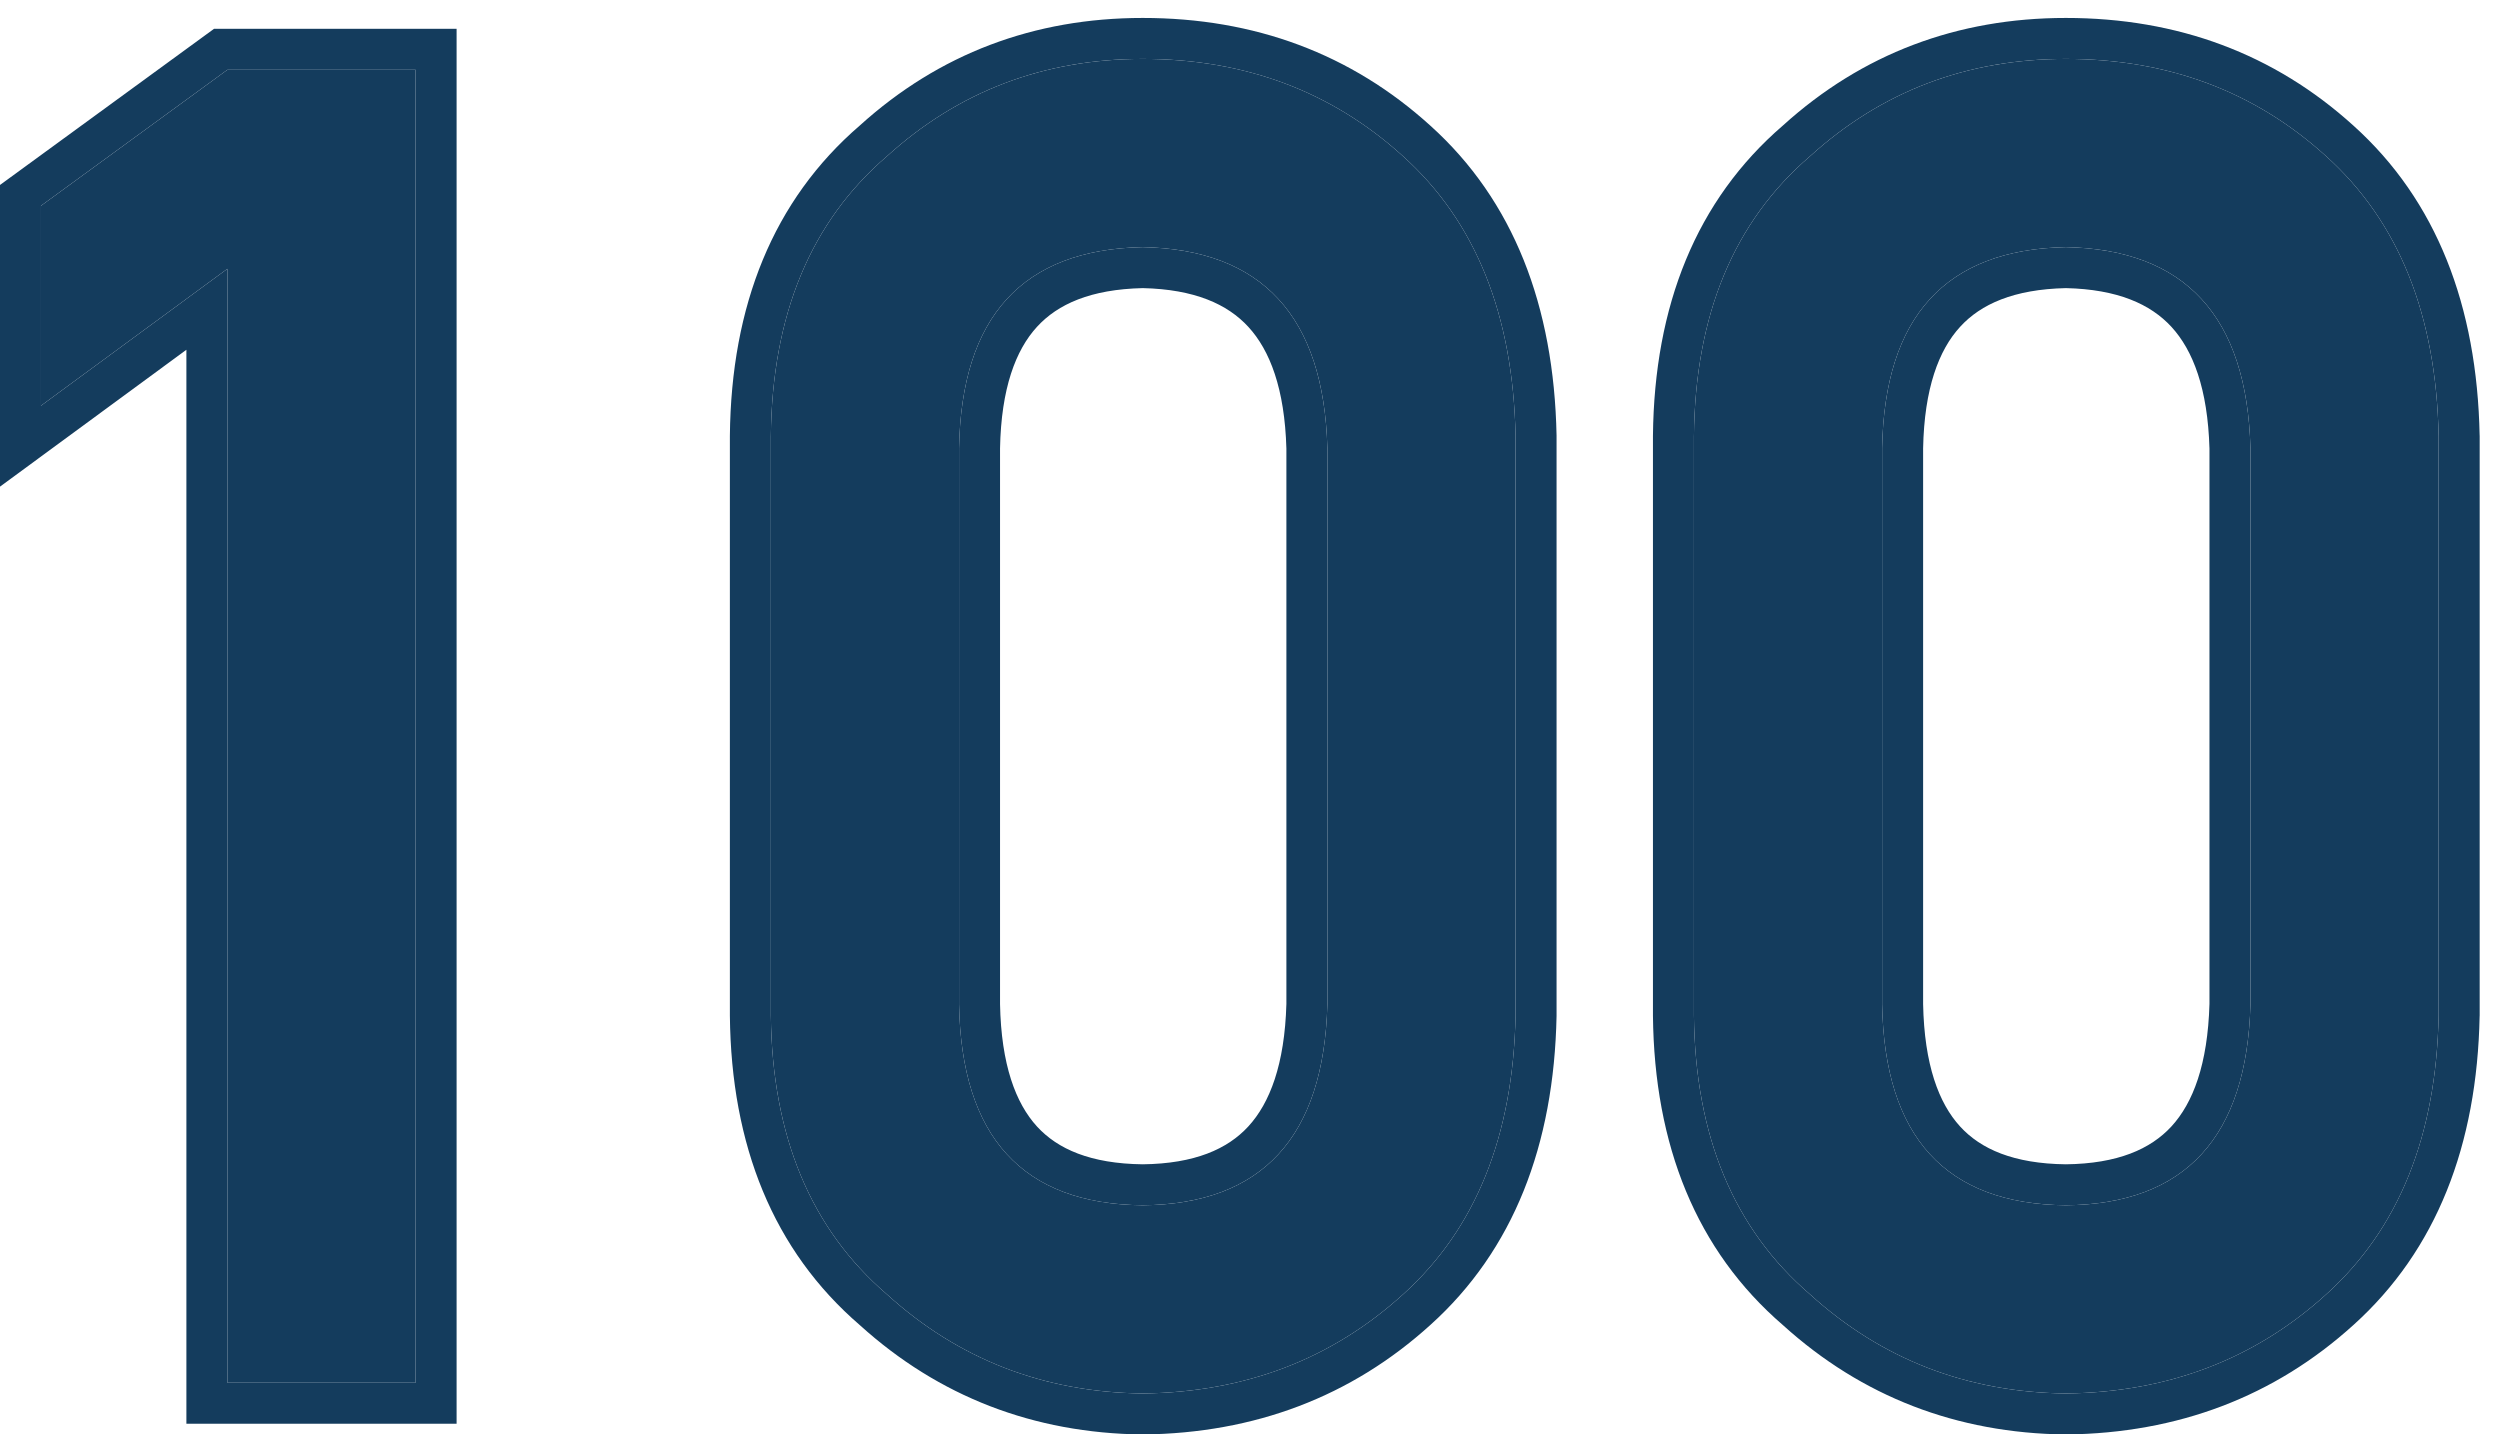
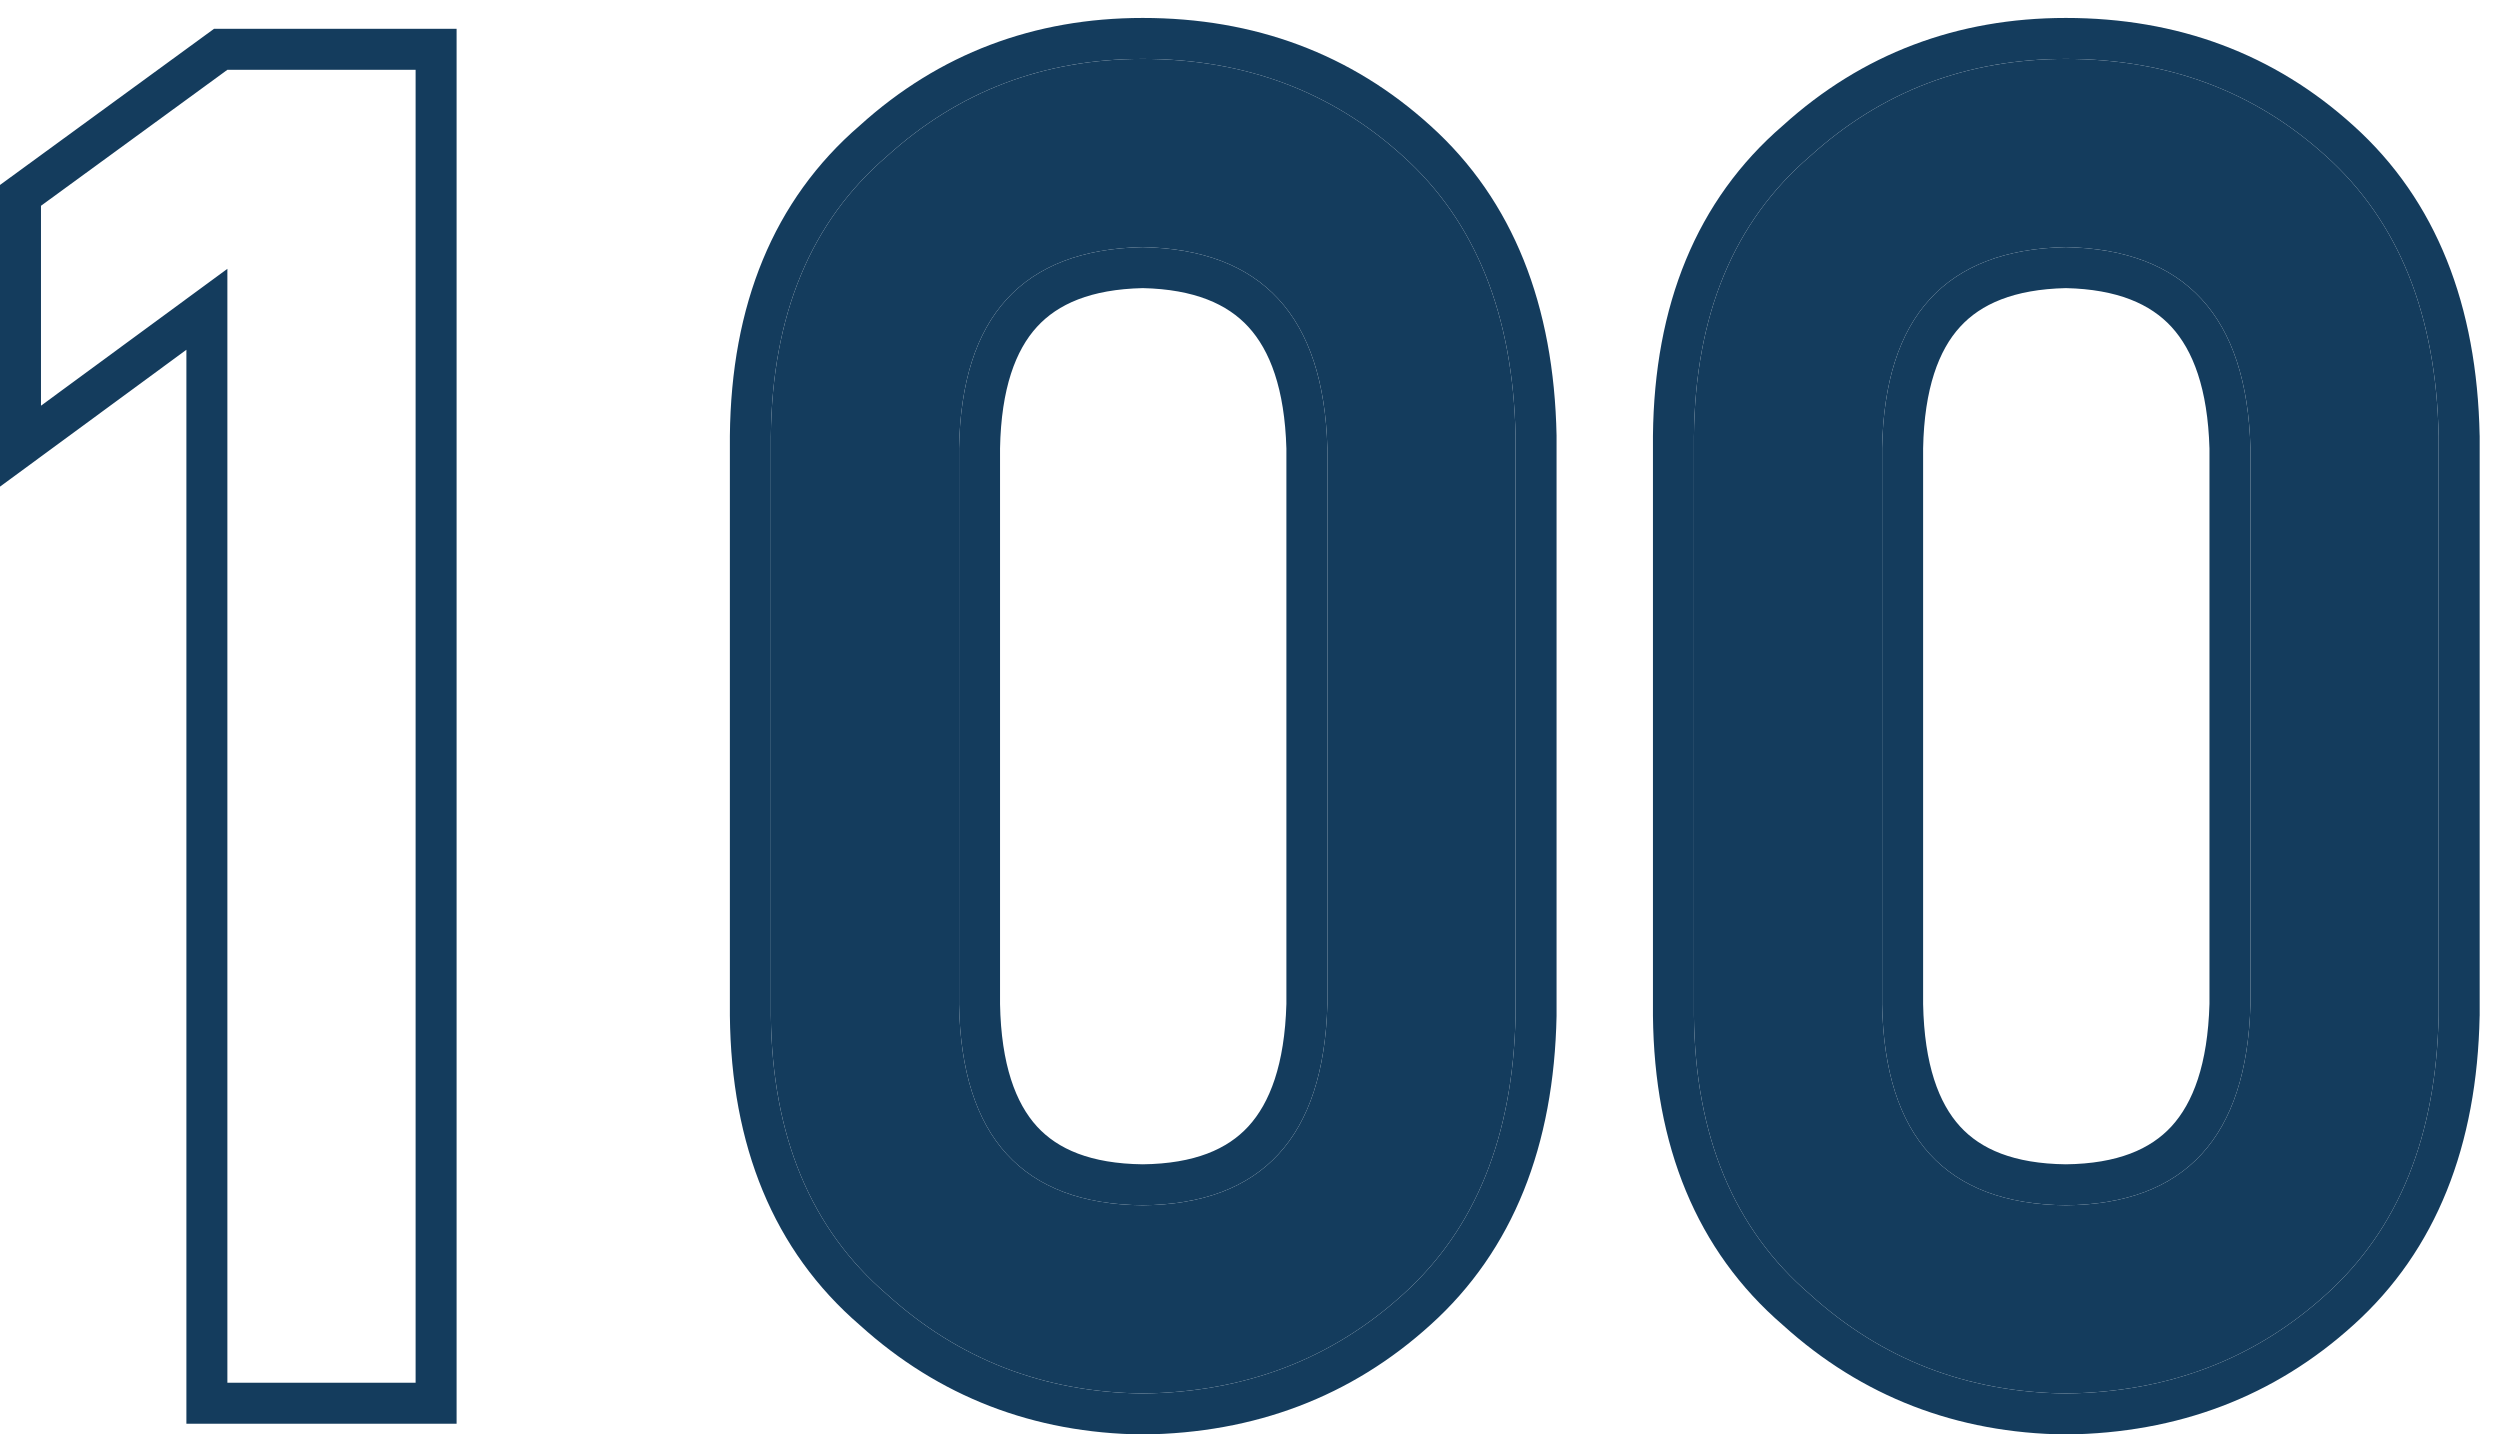
<svg xmlns="http://www.w3.org/2000/svg" width="61" height="35" viewBox="0 0 61 35" fill="none">
  <path d="M54.911 24.509V10.93C54.823 7.722 53.322 6.088 50.407 6.03C47.477 6.088 45.983 7.722 45.924 10.93V24.509C45.983 27.746 47.477 29.379 50.407 29.409C53.322 29.379 54.823 27.746 54.911 24.509ZM41.332 24.773V10.644C41.361 7.685 42.306 5.407 44.166 3.811C45.91 2.229 47.99 1.438 50.407 1.438C52.897 1.438 55.014 2.229 56.757 3.811C58.529 5.407 59.445 7.685 59.503 10.644V24.773C59.445 27.717 58.529 29.987 56.757 31.584C55.014 33.166 52.897 33.972 50.407 34.001C47.99 33.972 45.91 33.166 44.166 31.584C42.306 29.987 41.361 27.717 41.332 24.773Z" fill="#143C5D" />
  <path d="M32.388 24.509V10.93C32.3 7.722 30.798 6.088 27.883 6.03C24.954 6.088 23.459 7.722 23.401 10.93V24.509C23.459 27.746 24.954 29.379 27.883 29.409C30.798 29.379 32.3 27.746 32.388 24.509ZM18.809 24.773V10.644C18.838 7.685 19.783 5.407 21.643 3.811C23.386 2.229 25.466 1.438 27.883 1.438C30.373 1.438 32.49 2.229 34.233 3.811C36.006 5.407 36.921 7.685 36.98 10.644V24.773C36.921 27.717 36.006 29.987 34.233 31.584C32.49 33.166 30.373 33.972 27.883 34.001C25.466 33.972 23.386 33.166 21.643 31.584C19.783 29.987 18.838 27.717 18.809 24.773Z" fill="#143C5D" />
-   <path d="M5.548 6.559L1 9.899V5.021L5.548 1.703H10.141V33.739H5.548V6.559Z" fill="#143C5D" />
  <path fill-rule="evenodd" clip-rule="evenodd" d="M40.332 24.782L40.332 24.773L40.332 10.634C40.364 7.457 41.388 4.883 43.505 3.061C45.435 1.313 47.753 0.438 50.407 0.438C53.129 0.438 55.489 1.31 57.428 3.069C59.452 4.893 60.441 7.461 60.503 10.624L60.504 10.634V24.782L60.503 24.792C60.441 27.943 59.451 30.502 57.428 32.326C55.492 34.081 53.137 34.969 50.419 35.001L50.407 35.001L50.395 35.001C47.745 34.969 45.432 34.079 43.505 32.334C41.389 30.512 40.364 27.946 40.332 24.782ZM44.166 31.584C45.91 33.166 47.99 33.972 50.407 34.001C52.897 33.972 55.014 33.166 56.757 31.584C58.529 29.987 59.445 27.717 59.503 24.773V10.644C59.445 7.685 58.529 5.407 56.757 3.811C55.014 2.229 52.897 1.438 50.407 1.438C47.99 1.438 45.91 2.229 44.166 3.811C42.306 5.407 41.361 7.685 41.332 10.644V24.773C41.361 27.717 42.306 29.987 44.166 31.584ZM53.911 10.944C53.869 9.483 53.509 8.548 52.983 7.975C52.472 7.42 51.669 7.059 50.407 7.03C49.135 7.059 48.332 7.421 47.827 7.974C47.306 8.543 46.953 9.476 46.924 10.939V24.5C46.953 25.98 47.307 26.919 47.827 27.487C48.33 28.037 49.131 28.394 50.407 28.409C51.673 28.394 52.474 28.038 52.983 27.485C53.508 26.914 53.869 25.973 53.911 24.495V10.944ZM54.911 24.509V10.93C54.823 7.722 53.322 6.088 50.407 6.03C47.477 6.088 45.983 7.722 45.924 10.93V24.509C45.983 27.746 47.477 29.379 50.407 29.409C53.322 29.379 54.823 27.746 54.911 24.509Z" fill="#143C5D" />
  <path fill-rule="evenodd" clip-rule="evenodd" d="M17.809 24.782L17.809 24.773L17.809 10.634C17.84 7.457 18.864 4.883 20.981 3.061C22.912 1.313 25.23 0.438 27.883 0.438C30.606 0.438 32.966 1.31 34.904 3.069C36.928 4.893 37.917 7.461 37.98 10.624L37.98 10.634V24.782L37.98 24.792C37.917 27.943 36.927 30.503 34.904 32.326C32.969 34.081 30.613 34.969 27.895 35.001L27.883 35.001L27.871 35.001C25.222 34.969 22.909 34.079 20.981 32.334C18.866 30.512 17.84 27.946 17.809 24.782ZM21.643 31.584C23.386 33.166 25.466 33.972 27.883 34.001C30.373 33.972 32.49 33.166 34.233 31.584C36.006 29.987 36.921 27.717 36.98 24.773V10.644C36.921 7.685 36.006 5.407 34.233 3.811C32.49 2.229 30.373 1.438 27.883 1.438C25.466 1.438 23.386 2.229 21.643 3.811C19.783 5.407 18.838 7.685 18.809 10.644V24.773C18.838 27.717 19.783 29.987 21.643 31.584ZM31.388 10.944C31.346 9.483 30.986 8.548 30.459 7.975C29.949 7.42 29.146 7.059 27.883 7.03C26.611 7.059 25.809 7.421 25.303 7.974C24.782 8.543 24.429 9.476 24.401 10.939V24.5C24.429 25.98 24.784 26.919 25.303 27.487C25.807 28.037 26.608 28.394 27.883 28.409C29.15 28.394 29.951 28.038 30.459 27.485C30.984 26.914 31.346 25.973 31.388 24.495V10.944ZM32.388 24.509V10.93C32.3 7.722 30.798 6.088 27.883 6.03C24.954 6.088 23.459 7.722 23.401 10.93V24.509C23.459 27.746 24.954 29.379 27.883 29.409C30.798 29.379 32.3 27.746 32.388 24.509Z" fill="#143C5D" />
  <path fill-rule="evenodd" clip-rule="evenodd" d="M1 5.021L5.548 1.703H10.141V33.739H5.548V6.559L1 9.899V5.021ZM4.548 8.534L0 11.874V4.513L5.222 0.703H11.141V34.739H4.548V8.534Z" fill="#143C5D" />
</svg>